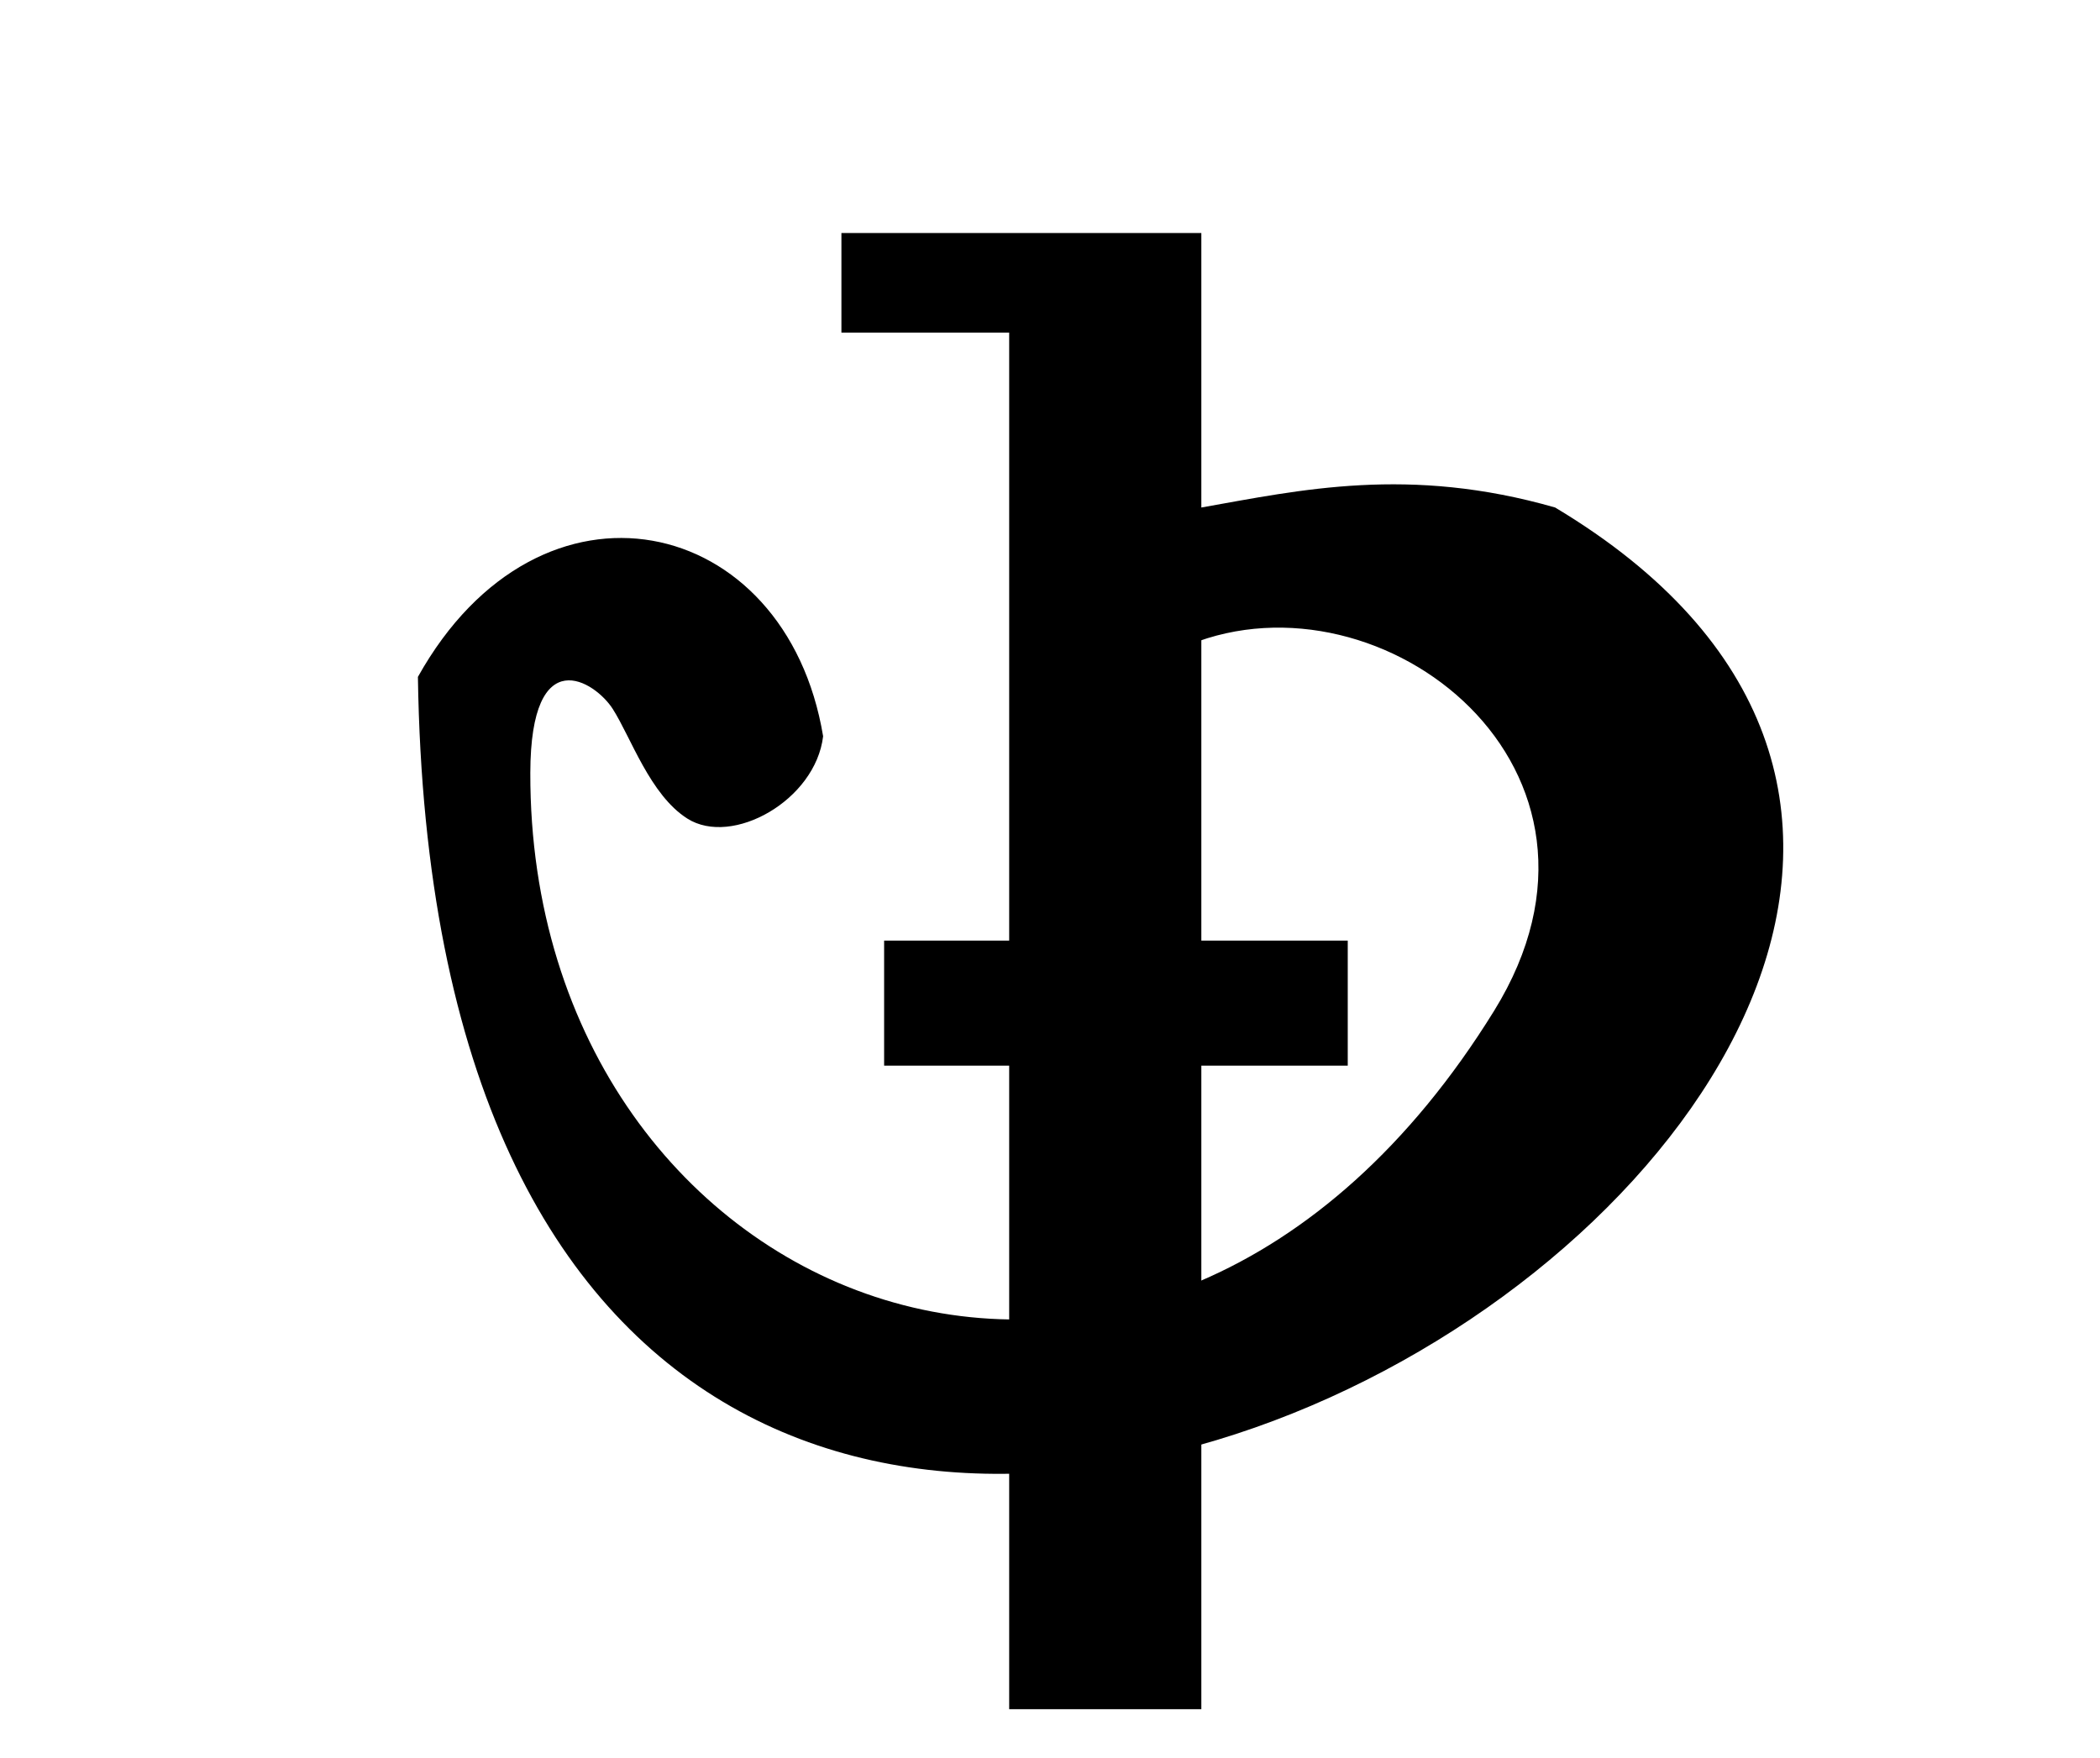
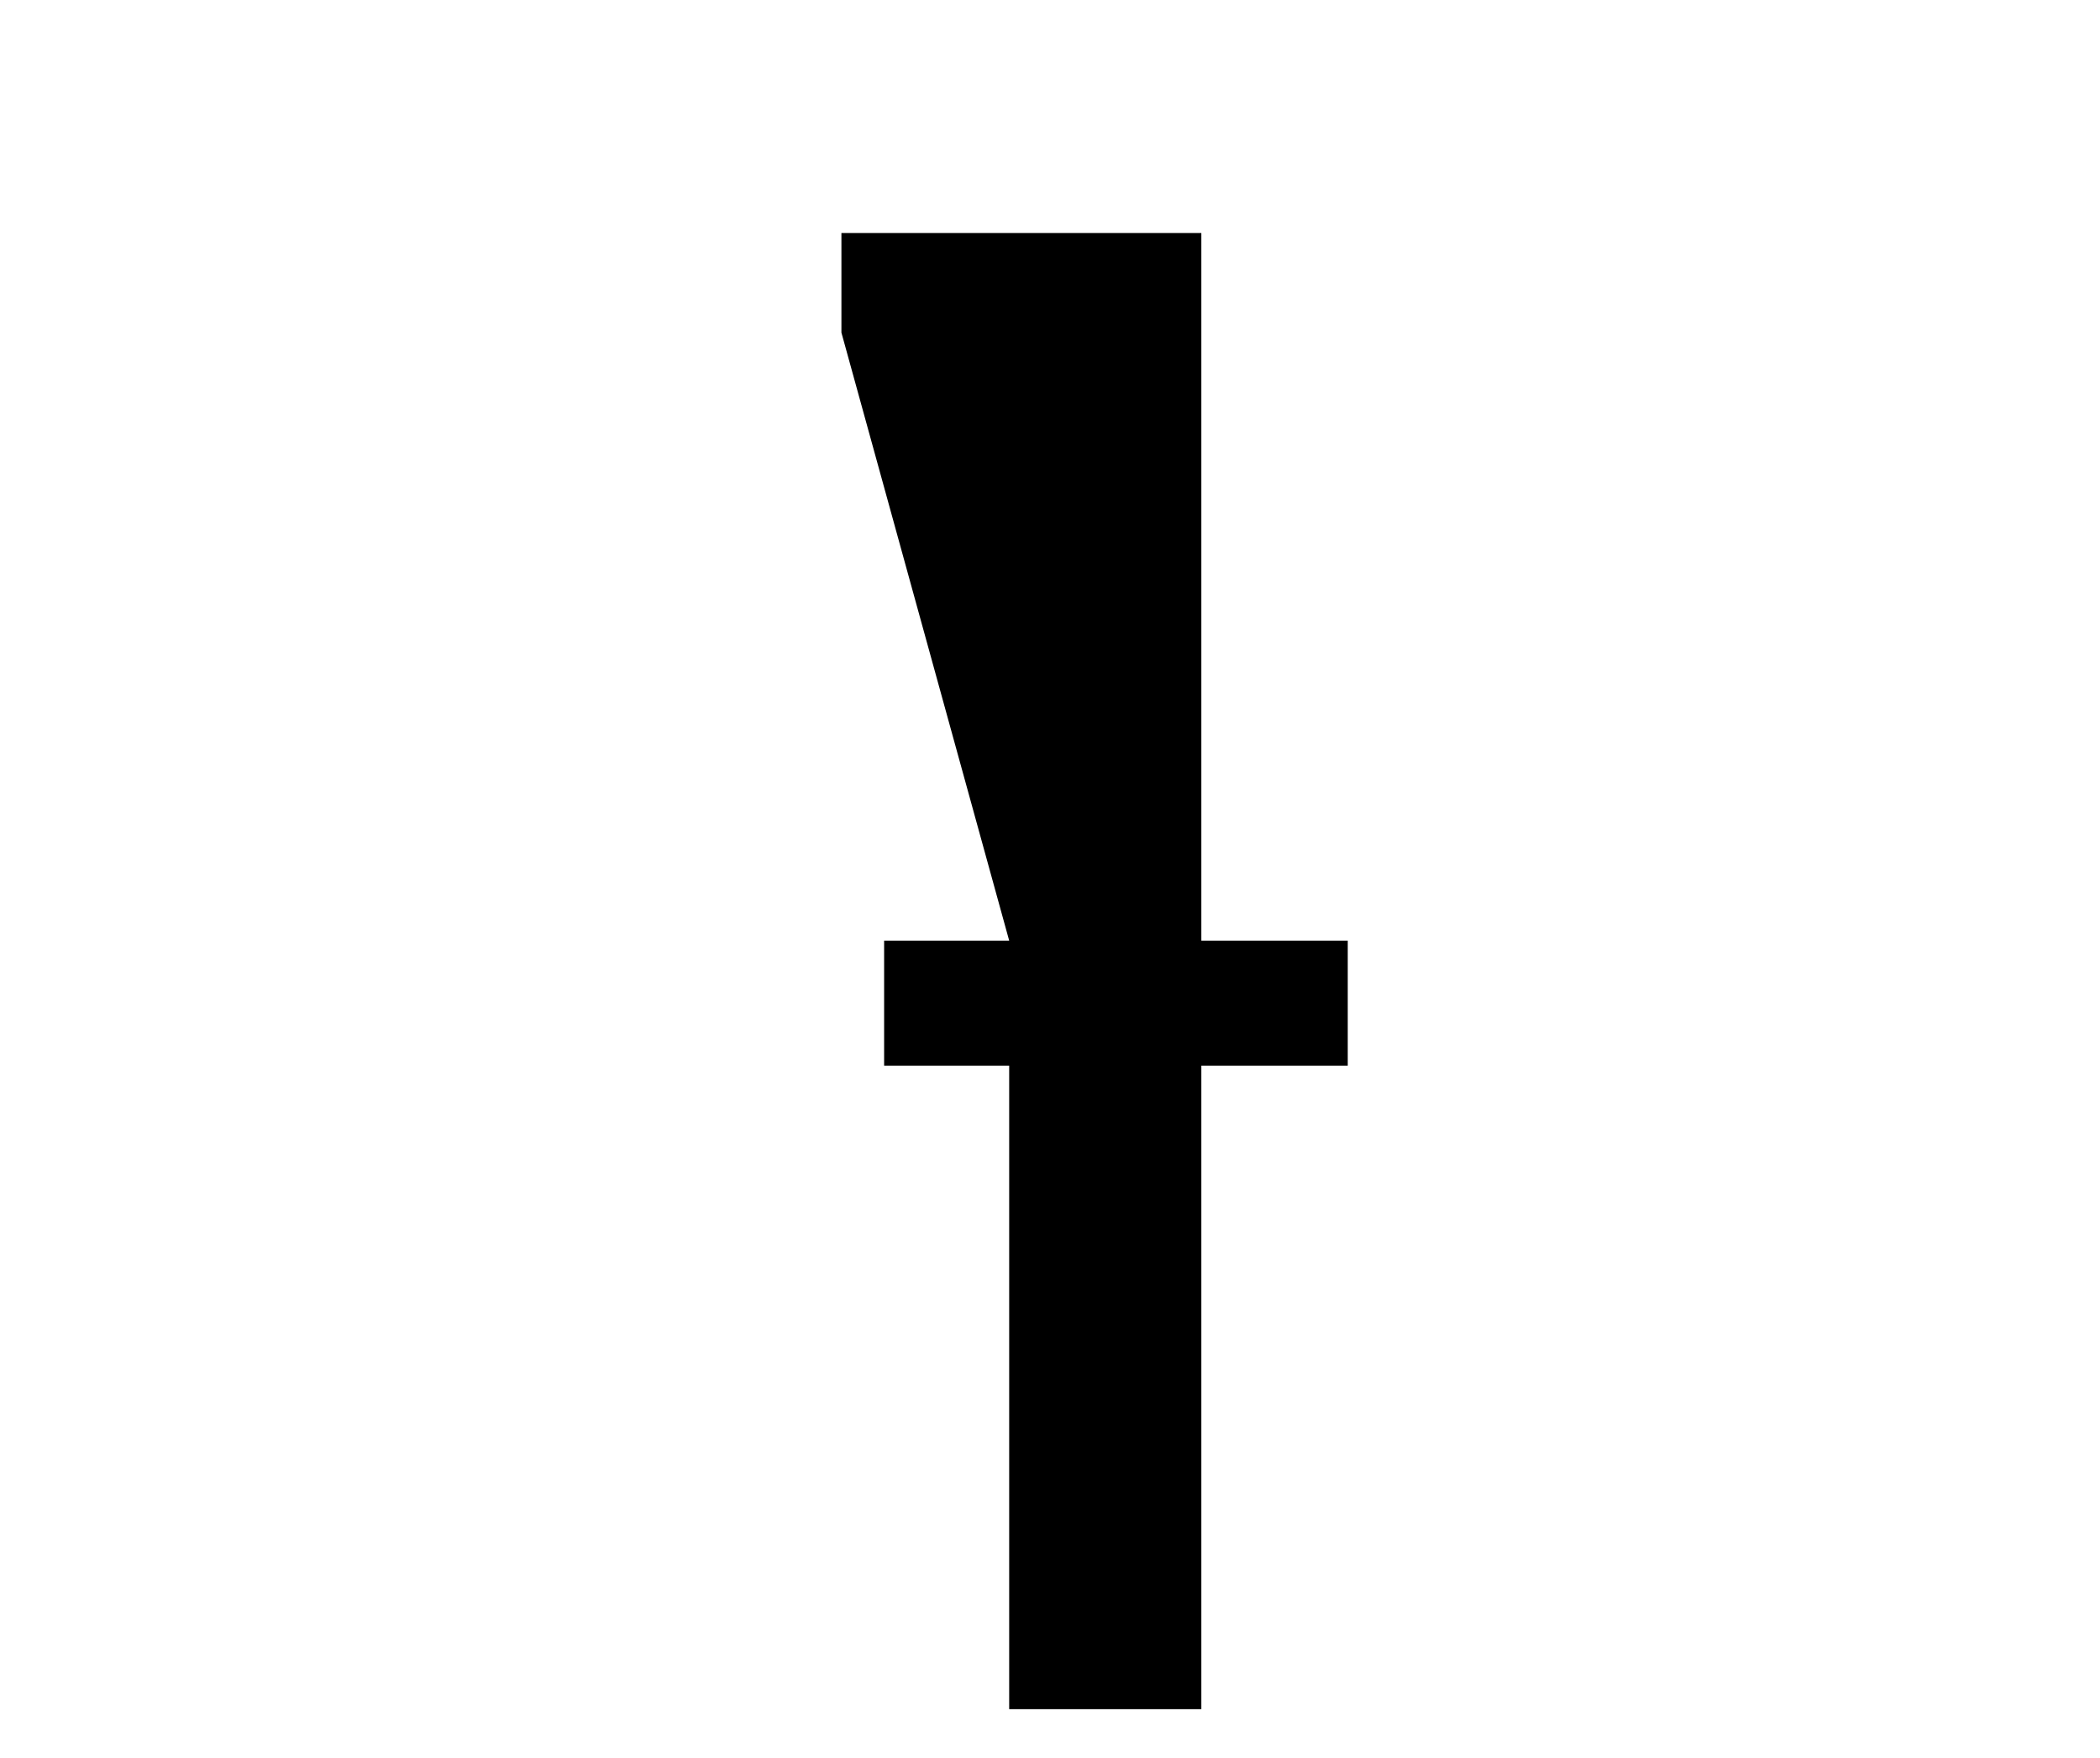
<svg xmlns="http://www.w3.org/2000/svg" version="1.0" width="43" height="36" viewBox="0 0 380 315" id="svg2">
  <defs id="defs4" />
-   <path d="M 152.257,40.599 L 217.385,40.599 L 217.385,168.646 L 243.878,168.646 L 243.878,191.275 L 217.385,191.275 L 217.385,307.733 L 182.613,307.733 L 182.613,191.275 L 159.984,191.275 L 159.984,168.646 L 182.613,168.646 L 182.613,58.619 L 152.257,58.619 L 152.257,40.599 z " style="fill:#000000;fill-opacity:1;fill-rule:evenodd;stroke:none;stroke-width:1px;stroke-linecap:butt;stroke-linejoin:miter;stroke-opacity:1" id="path4200" />
-   <path d="M 217.385,90.272 C 235.328,87.096 254.949,82.676 281.409,90.272 C 442.601,186.801 79.977,413.071 75.622,120.924 C 97.751,81.294 142.233,91.258 148.946,131.667 C 147.566,143.258 132.499,151.702 124.385,146.569 C 117.624,142.292 114.153,131.832 110.863,126.7 C 107.706,121.776 96.011,114.165 95.961,138.29 C 95.755,235.777 208.928,280.73 270.37,181.341 C 297.445,137.545 250.072,100.929 215.177,115.109 C 199.172,121.613 200.251,93.305 217.385,90.272 z " style="fill:#000000;fill-opacity:1;fill-rule:evenodd;stroke:none;stroke-width:1px;stroke-linecap:butt;stroke-linejoin:miter;stroke-opacity:1" id="path4202" />
+   <path d="M 152.257,40.599 L 217.385,40.599 L 217.385,168.646 L 243.878,168.646 L 243.878,191.275 L 217.385,191.275 L 217.385,307.733 L 182.613,307.733 L 182.613,191.275 L 159.984,191.275 L 159.984,168.646 L 182.613,168.646 L 152.257,58.619 L 152.257,40.599 z " style="fill:#000000;fill-opacity:1;fill-rule:evenodd;stroke:none;stroke-width:1px;stroke-linecap:butt;stroke-linejoin:miter;stroke-opacity:1" id="path4200" />
</svg>